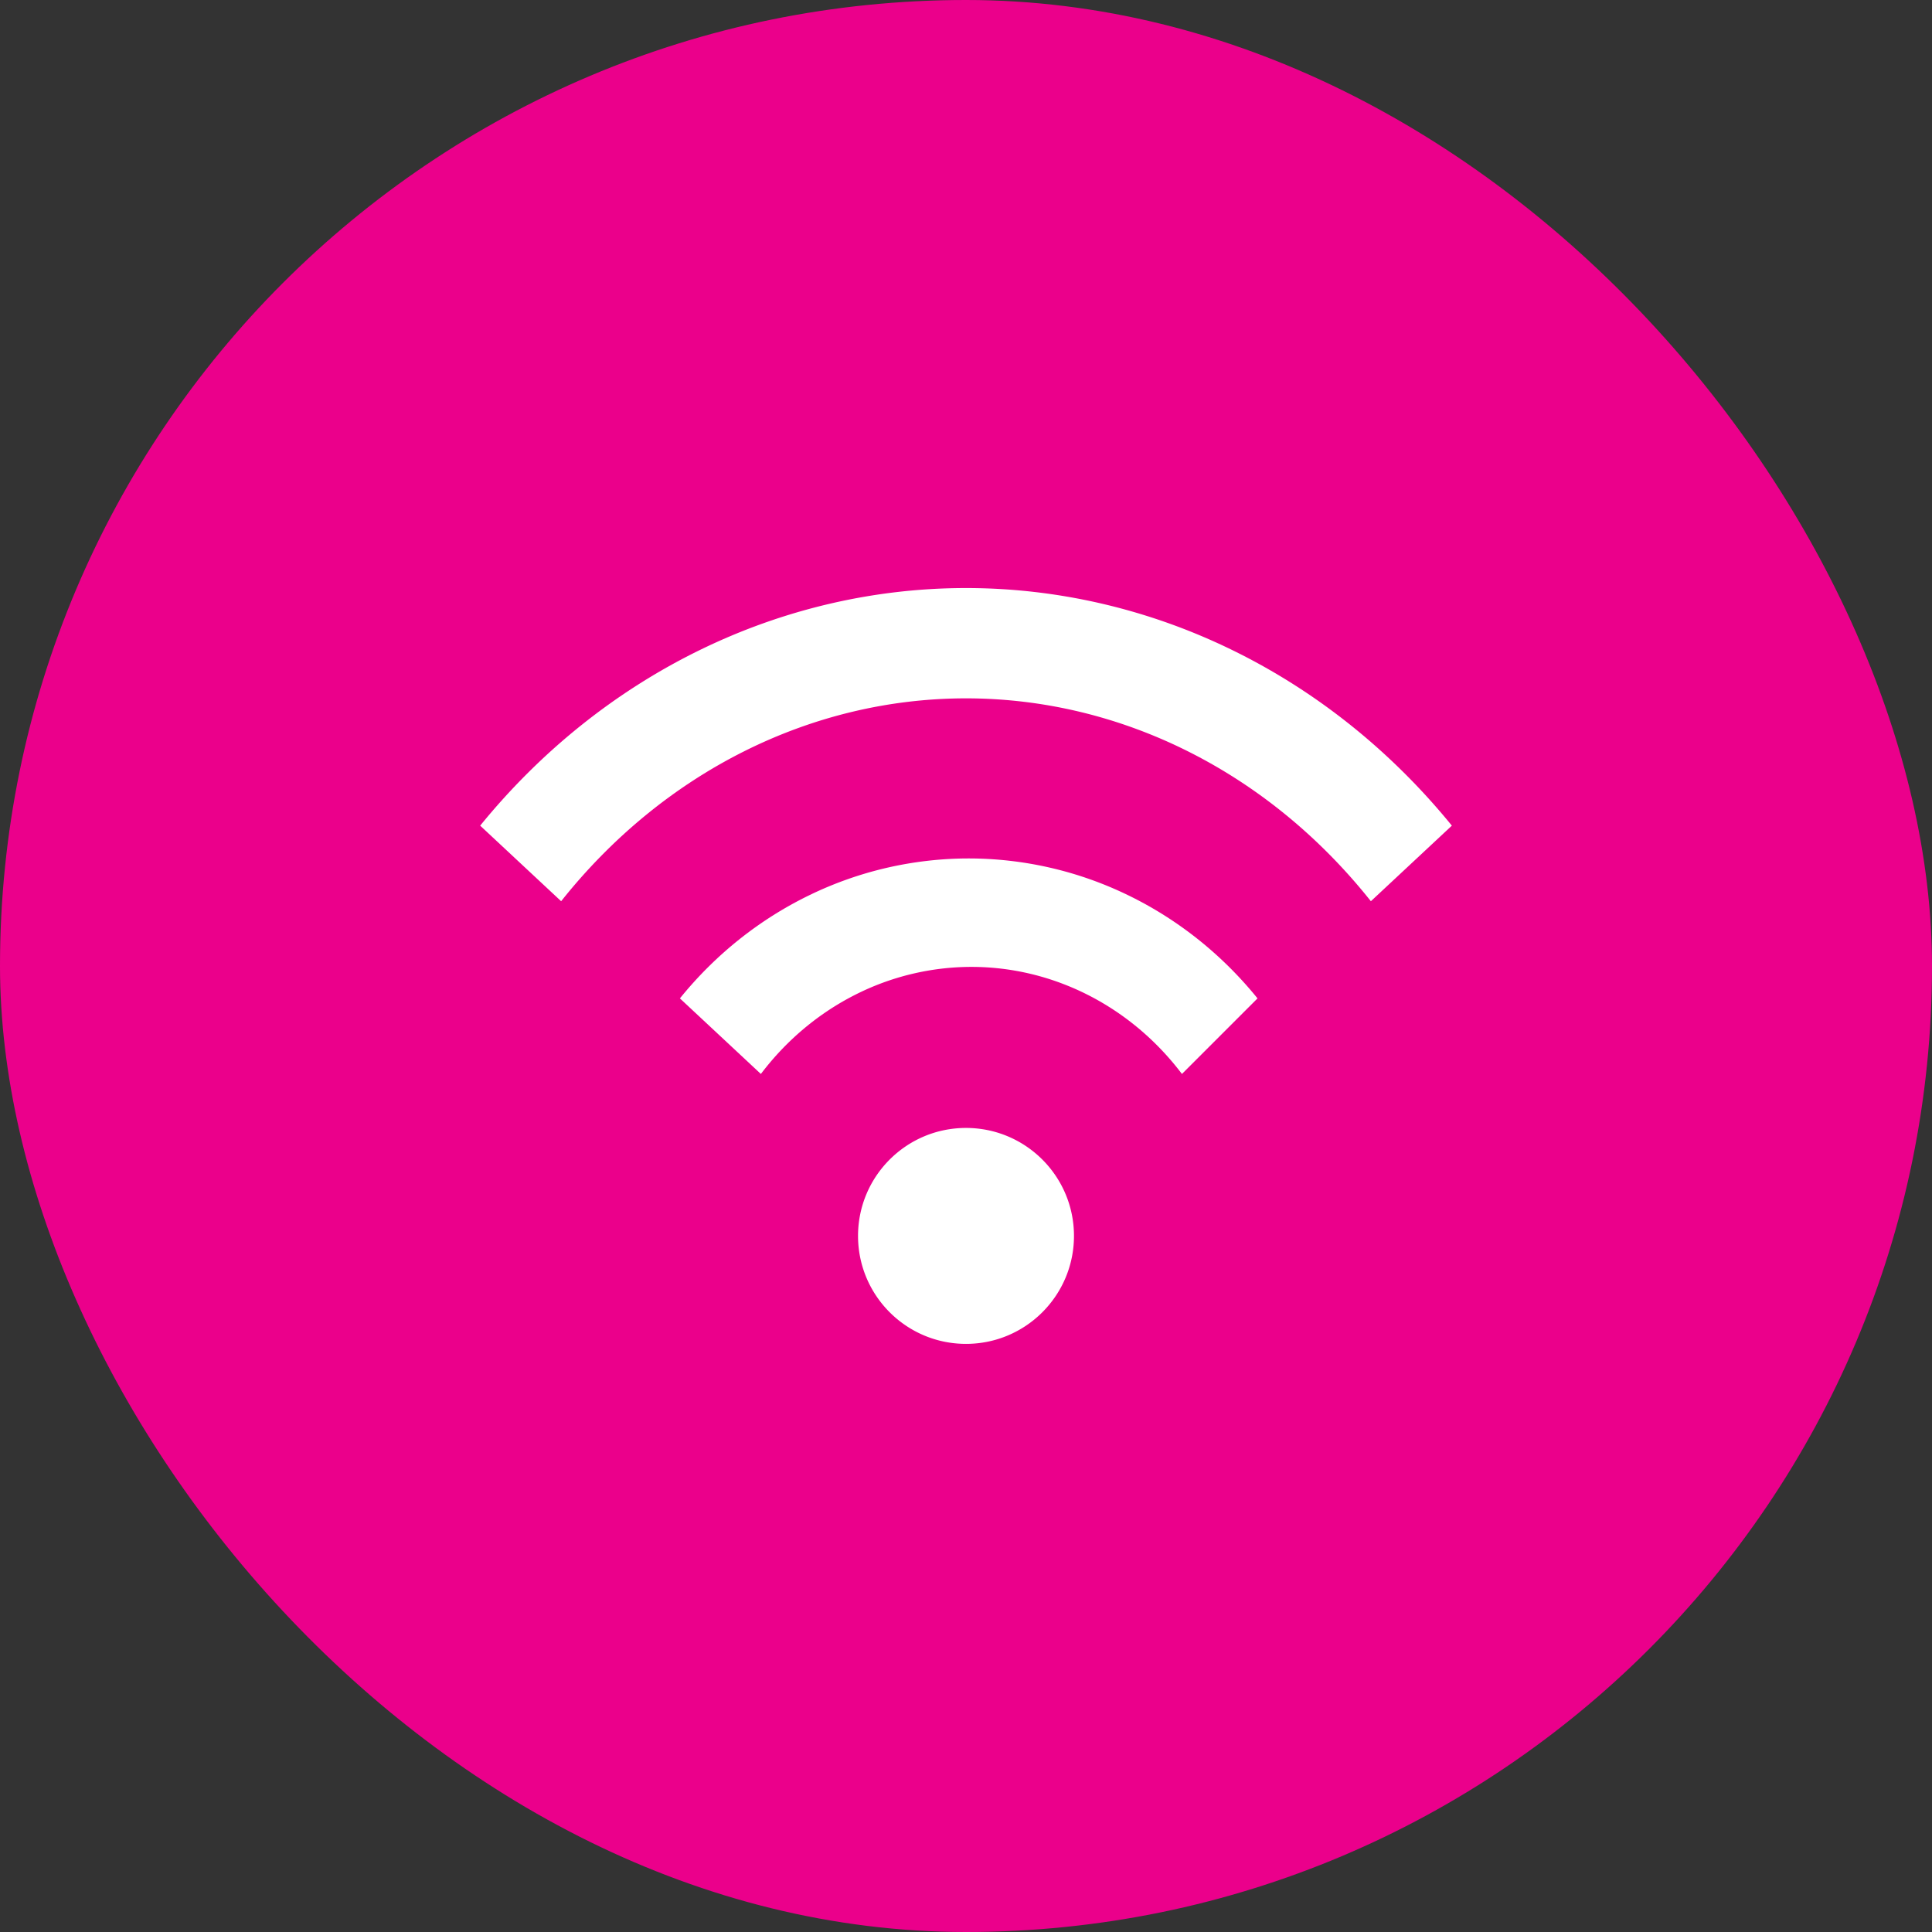
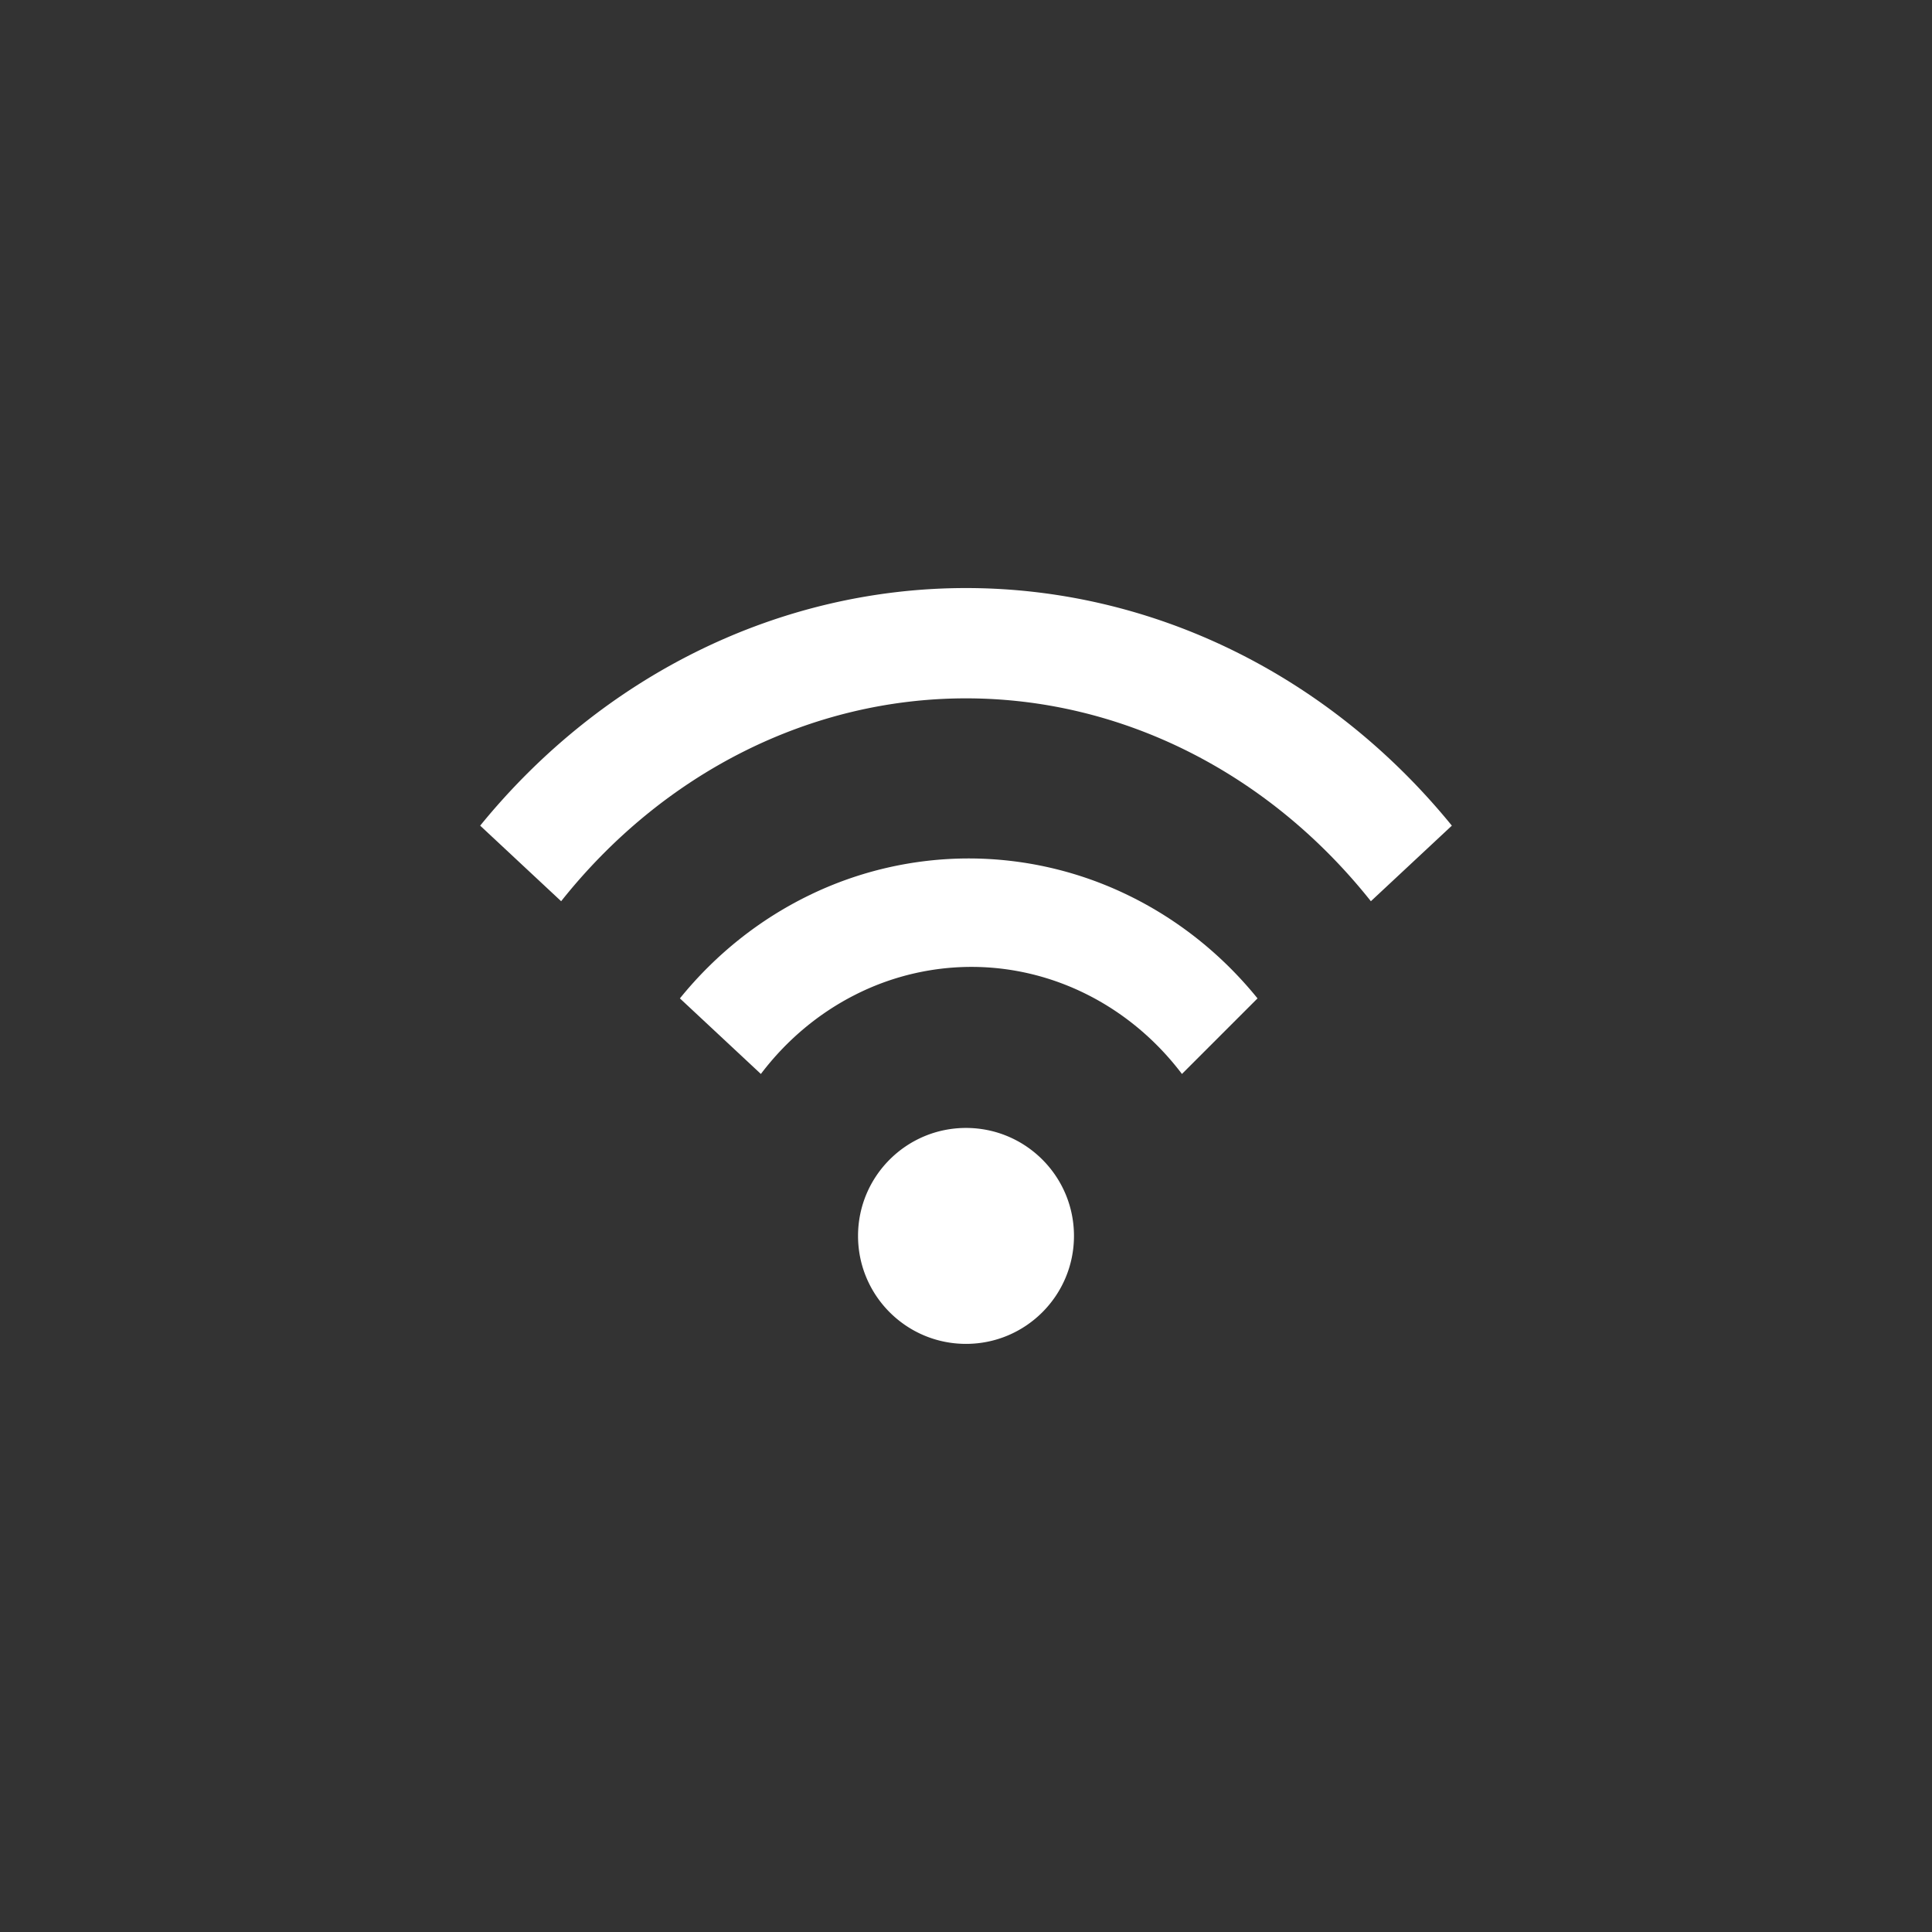
<svg xmlns="http://www.w3.org/2000/svg" width="272" height="272" fill="none">
  <rect width="100%" height="100%" fill="#333333" stroke="none" />
-   <rect width="272" height="272" fill="#EB008B" rx="136" />
-   <path fill="#fff" d="M136.001 189.2c8.395 0 15.2-6.805 15.2-15.2s-6.805-15.2-15.2-15.2-15.2 6.805-15.2 15.2 6.805 15.2 15.2 15.2ZM67.602 116.24c8.558-10.513 19.083-18.933 30.876-24.7 11.794-5.767 24.585-8.75 37.524-8.75s25.73 2.983 37.523 8.75c11.793 5.767 22.318 14.187 30.877 24.7l-11.4 10.64c-7.132-8.976-15.904-16.166-25.731-21.09-9.828-4.924-20.487-7.471-31.269-7.471-10.783 0-21.442 2.547-31.27 7.471-9.827 4.924-18.599 12.114-25.73 21.09l-11.4-10.64Zm28.12 24.32c4.993-6.172 11.219-11.133 18.242-14.536a51.376 51.376 0 0 1 22.418-5.166 51.372 51.372 0 0 1 22.417 5.166c7.023 3.403 13.249 8.364 18.243 14.536l-10.64 10.64c-3.561-4.704-8.073-8.501-13.203-11.11-5.13-2.609-10.747-3.964-16.437-3.964a36.228 36.228 0 0 0-16.438 3.964c-5.13 2.609-9.642 6.406-13.202 11.11l-11.4-10.64Z" />
+   <path fill="#fff" d="M136.001 189.2c8.395 0 15.2-6.805 15.2-15.2s-6.805-15.2-15.2-15.2-15.2 6.805-15.2 15.2 6.805 15.2 15.2 15.2ZM67.602 116.24c8.558-10.513 19.083-18.933 30.876-24.7 11.794-5.767 24.585-8.75 37.524-8.75s25.73 2.983 37.523 8.75c11.793 5.767 22.318 14.187 30.877 24.7l-11.4 10.64c-7.132-8.976-15.904-16.166-25.731-21.09-9.828-4.924-20.487-7.471-31.269-7.471-10.783 0-21.442 2.547-31.27 7.471-9.827 4.924-18.599 12.114-25.73 21.09Zm28.12 24.32c4.993-6.172 11.219-11.133 18.242-14.536a51.376 51.376 0 0 1 22.418-5.166 51.372 51.372 0 0 1 22.417 5.166c7.023 3.403 13.249 8.364 18.243 14.536l-10.64 10.64c-3.561-4.704-8.073-8.501-13.203-11.11-5.13-2.609-10.747-3.964-16.437-3.964a36.228 36.228 0 0 0-16.438 3.964c-5.13 2.609-9.642 6.406-13.202 11.11l-11.4-10.64Z" />
</svg>